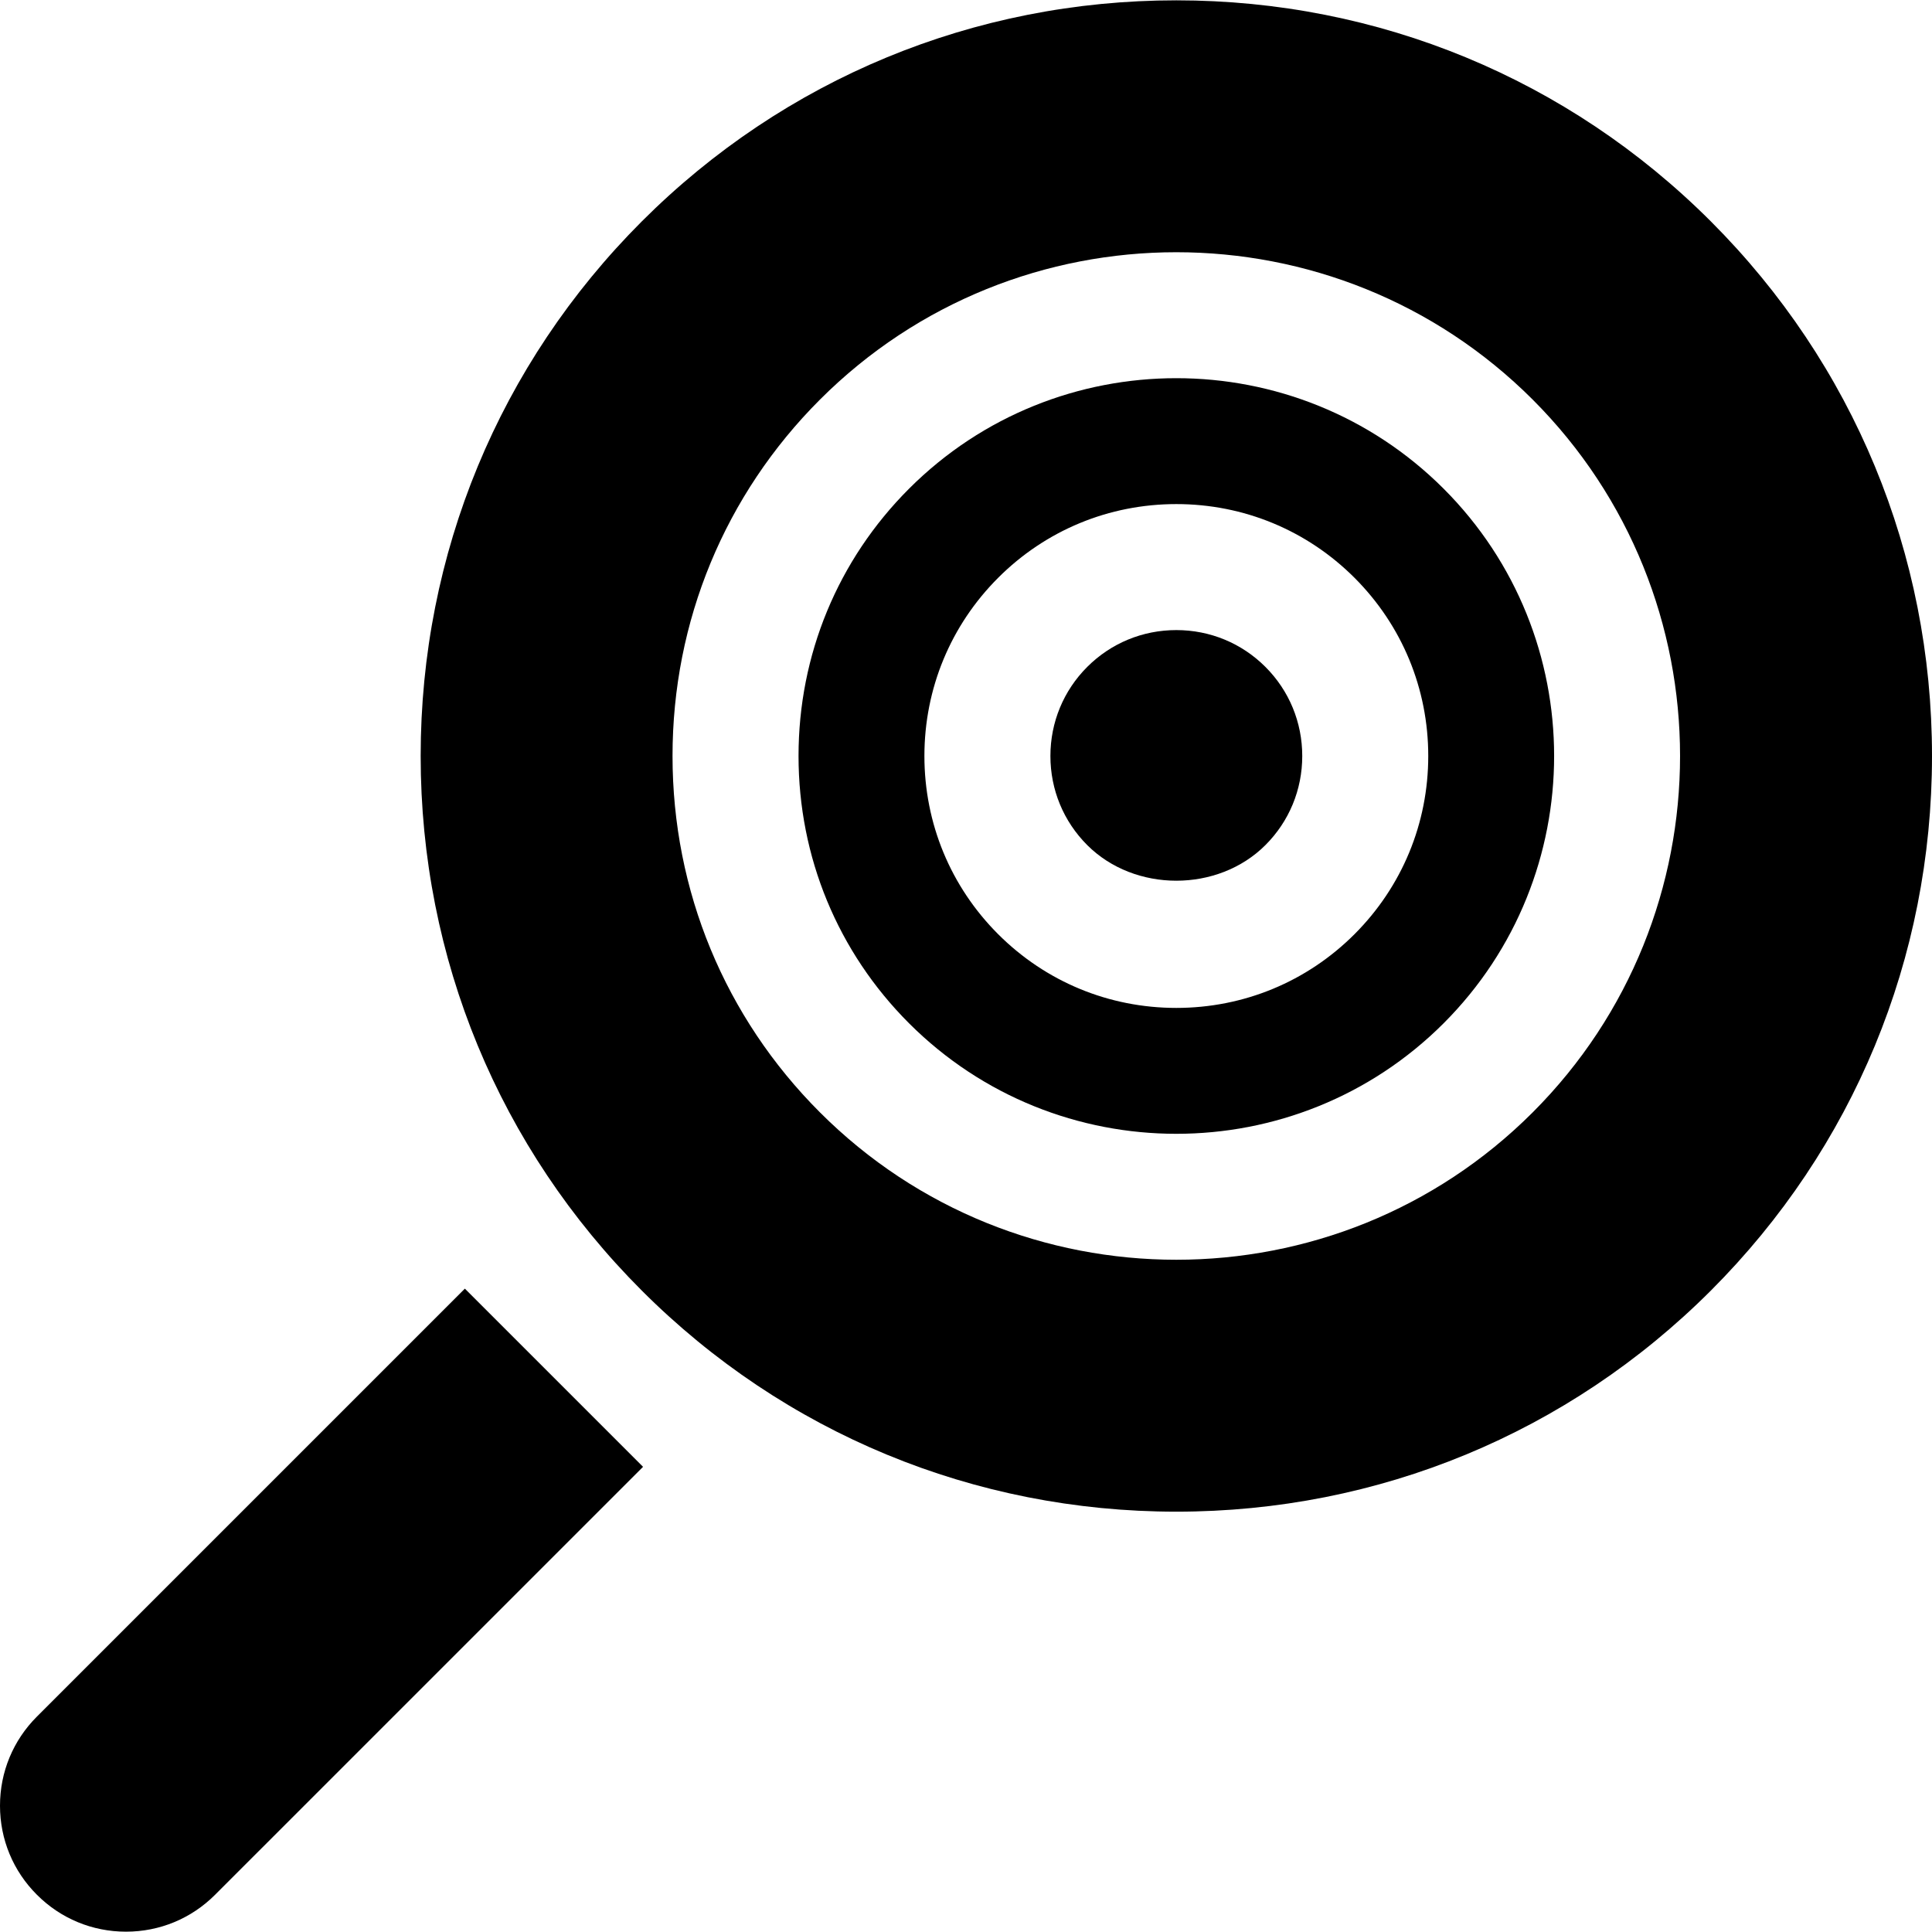
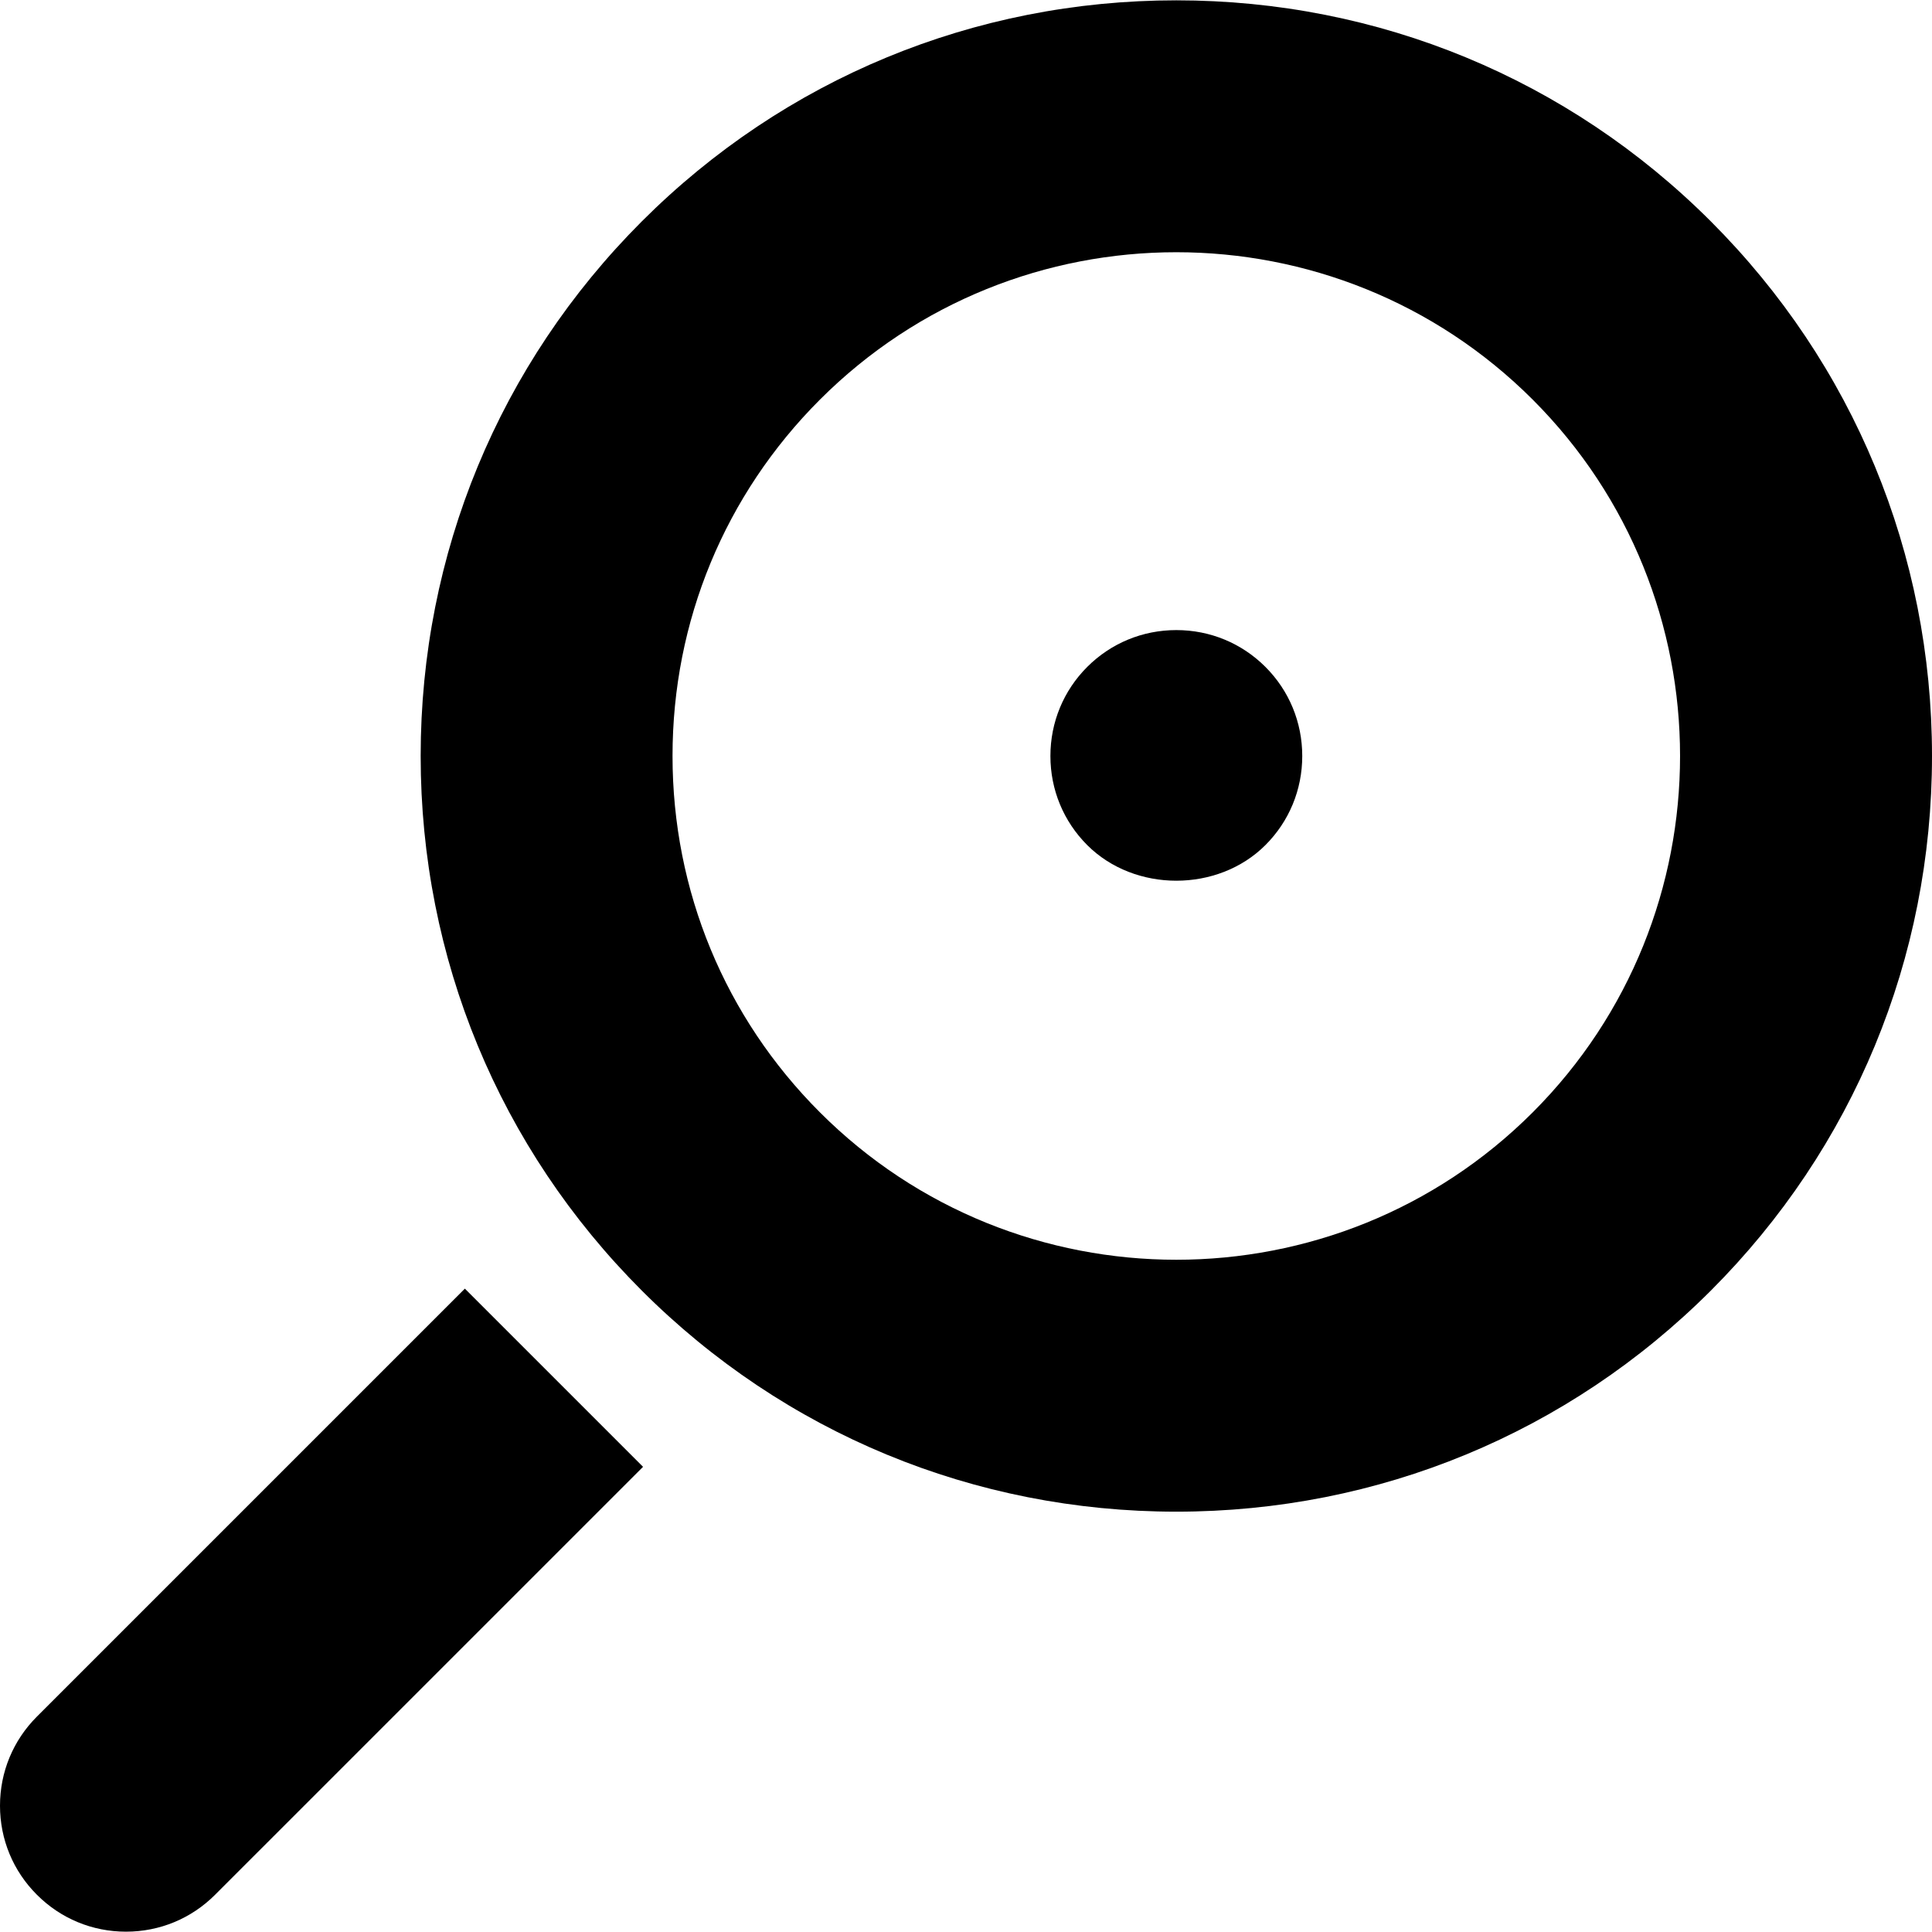
<svg xmlns="http://www.w3.org/2000/svg" fill="#000000" height="800px" width="800px" version="1.1" id="Layer_1" viewBox="0 0 512 512" xml:space="preserve">
  <g>
    <g>
      <path d="M453.403,58.68C415.62,20.892,365.305,0.087,311.74,0.087c-53.576,0-103.88,20.809-141.663,58.593    c-37.782,37.788-58.597,88.097-58.597,141.668s20.815,103.88,58.597,141.663c37.782,37.788,88.087,58.597,141.663,58.597    c53.565,0,103.88-20.81,141.663-58.597C491.185,304.228,512,253.919,512,200.348S491.185,96.467,453.403,58.68z M406.185,294.788    c-26.033,26.039-60.239,39.06-94.446,39.06s-68.413-13.021-94.446-39.06c-25.196-25.185-39.066-58.729-39.066-94.441    s13.87-69.256,39.066-94.446c52.065-52.076,136.804-52.076,188.891,0C458.25,157.983,458.25,242.717,406.185,294.788z" />
    </g>
  </g>
  <g>
    <g>
-       <path d="M382.576,129.51c-19.533-19.522-45.185-29.288-70.837-29.288c-25.652,0-51.305,9.761-70.837,29.288    c-18.881,18.886-29.283,44.043-29.283,70.837s10.402,51.946,29.283,70.832c39.066,39.055,102.609,39.055,141.674,0    C421.62,232.125,421.62,168.57,382.576,129.51z M358.957,247.571c-12.597,12.597-29.37,19.538-47.218,19.538    c-17.859,0-34.62-6.94-47.218-19.538c-12.597-12.599-19.543-29.37-19.543-47.223s6.945-34.625,19.544-47.223    c12.587-12.597,29.359-19.538,47.218-19.538c17.848,0,34.62,6.94,47.218,19.533c12.597,12.603,19.544,29.375,19.544,47.229    S371.554,234.972,358.957,247.571z" />
-     </g>
+       </g>
  </g>
  <g>
    <g>
      <path d="M335.348,176.735c-6.293-6.289-14.674-9.756-23.609-9.756c-8.934,0-17.316,3.467-23.609,9.756    c-6.293,6.293-9.761,14.679-9.761,23.614c0,8.936,3.467,17.321,9.761,23.614c12.587,12.576,34.63,12.582,47.218-0.006    c6.293-6.288,9.761-14.674,9.761-23.609S341.642,183.028,335.348,176.735z" />
    </g>
  </g>
  <g>
    <g>
      <path d="M123.194,341.502L9.783,454.913C3.478,461.217,0,469.598,0,478.522s3.467,17.305,9.783,23.609    c6.293,6.31,14.684,9.783,23.609,9.783s17.305-3.473,23.609-9.783l113.414-113.41L123.194,341.502z" />
    </g>
  </g>
</svg>